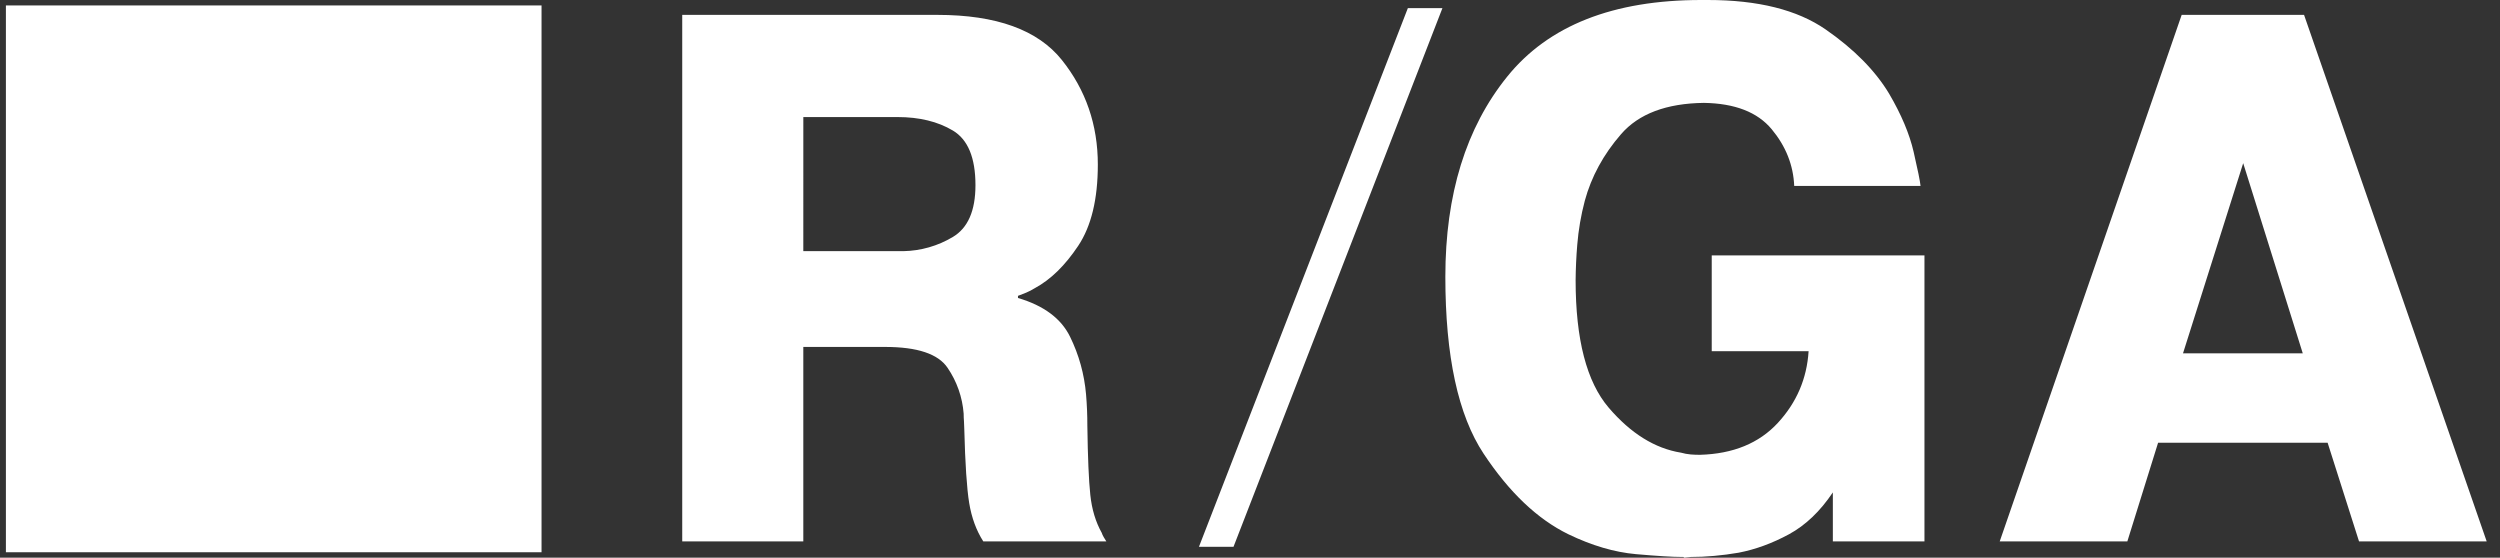
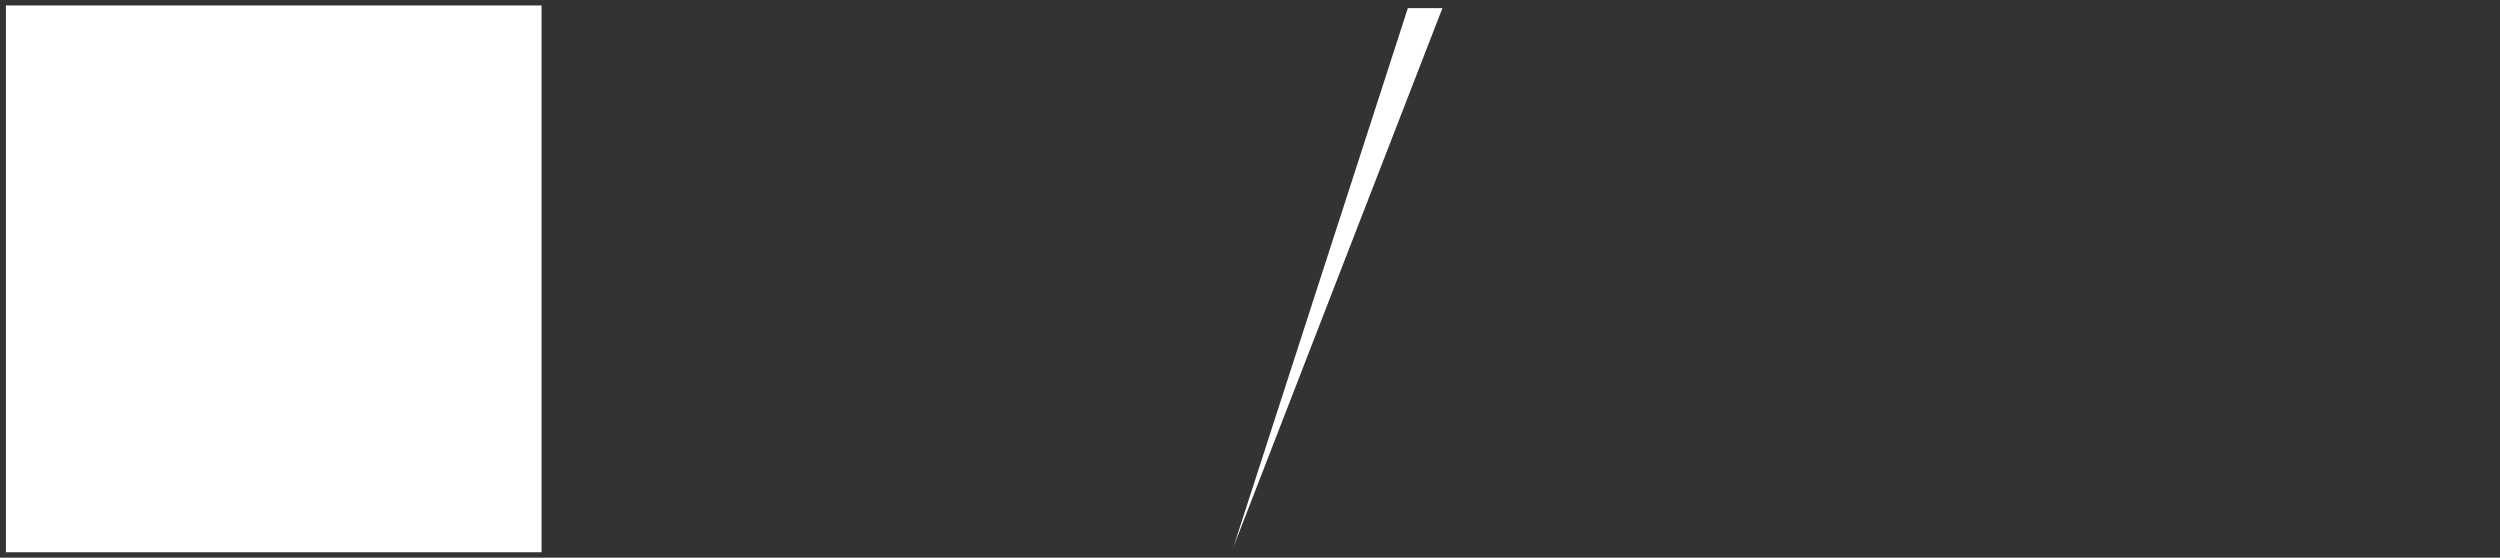
<svg xmlns="http://www.w3.org/2000/svg" width="130" height="29" viewBox="0 0 130 29" fill="none">
  <rect x="0" y="0" width="130" height="29" fill="#333333" stroke="none" />
-   <path fill-rule="evenodd" clip-rule="evenodd" d="M75.006 0.424L64.142 28.434H62.345L73.208 0.424H75.006Z" fill="white" />
+   <path fill-rule="evenodd" clip-rule="evenodd" d="M75.006 0.424L64.142 28.434L73.208 0.424H75.006Z" fill="white" />
  <path fill-rule="evenodd" clip-rule="evenodd" d="M0.307 0.283H28.16V28.717H0.307V0.283Z" fill="white" />
-   <path fill-rule="evenodd" clip-rule="evenodd" d="M119.744 18.374L116.646 8.485L113.516 18.374H119.744ZM119.811 0.774L129.307 28.151H122.669L121.036 23.022H112.221L110.622 28.151H103.986L113.447 0.774H119.811ZM100.072 13.281V28.151H95.308V25.605C94.649 26.589 93.888 27.314 93.027 27.782C92.165 28.249 91.291 28.57 90.406 28.741C89.974 28.815 89.549 28.87 89.13 28.907C88.71 28.944 88.307 28.962 87.921 28.962L87.58 29C87.559 28.974 87.541 28.962 87.529 28.962H87.479C86.98 28.962 86.174 28.913 85.063 28.815C83.951 28.715 82.782 28.372 81.557 27.782C79.946 26.995 78.477 25.598 77.15 23.594C75.822 21.59 75.158 18.521 75.158 14.389C75.158 10.109 76.23 6.64 78.375 3.984C80.518 1.328 83.882 0 88.466 0H88.805C91.416 0 93.457 0.51 94.933 1.531C96.407 2.552 97.507 3.665 98.233 4.87C98.868 5.953 99.293 6.961 99.509 7.896C99.725 8.832 99.844 9.422 99.868 9.667H93.299C93.253 8.585 92.862 7.601 92.125 6.716C91.387 5.83 90.213 5.375 88.603 5.35C86.652 5.375 85.217 5.916 84.297 6.974C83.378 8.031 82.749 9.188 82.409 10.442C82.211 11.191 82.08 11.957 82.017 12.729C81.966 13.343 81.938 13.959 81.932 14.574C81.932 17.648 82.506 19.857 83.651 21.197C84.797 22.537 86.05 23.318 87.412 23.539C87.579 23.586 87.749 23.617 87.922 23.632C88.081 23.645 88.24 23.65 88.398 23.65C90.123 23.602 91.472 23.047 92.448 21.99C93.424 20.933 93.957 19.689 94.047 18.263H89.01V13.282L100.072 13.281ZM41.772 13.06H46.979C47.885 13.043 48.77 12.789 49.549 12.322C50.332 11.855 50.724 10.957 50.724 9.629C50.724 8.202 50.332 7.255 49.549 6.788C48.766 6.321 47.807 6.087 46.673 6.087H41.773L41.772 13.06ZM35.476 0.774H48.749C51.812 0.774 53.967 1.556 55.215 3.117C56.463 4.678 57.087 6.493 57.087 8.559C57.087 10.355 56.747 11.763 56.066 12.784C55.386 13.805 54.637 14.537 53.82 14.979C53.661 15.077 53.508 15.157 53.361 15.218C53.213 15.28 53.071 15.335 52.935 15.384V15.495C54.274 15.889 55.176 16.559 55.641 17.506C56.106 18.453 56.384 19.455 56.475 20.513C56.521 21.053 56.543 21.595 56.542 22.136C56.565 23.784 56.616 24.984 56.696 25.735C56.775 26.485 56.974 27.142 57.291 27.709C57.314 27.782 57.348 27.855 57.393 27.93C57.438 28.003 57.484 28.076 57.529 28.151H51.13C50.767 27.585 50.524 26.92 50.398 26.158C50.274 25.396 50.189 24.116 50.143 22.321C50.143 22.198 50.138 22.063 50.127 21.915C50.116 21.779 50.11 21.644 50.11 21.508C50.045 20.655 49.757 19.835 49.276 19.13C48.788 18.403 47.705 18.041 46.026 18.041H41.772V28.151H35.476V0.774Z" fill="white" />
</svg>